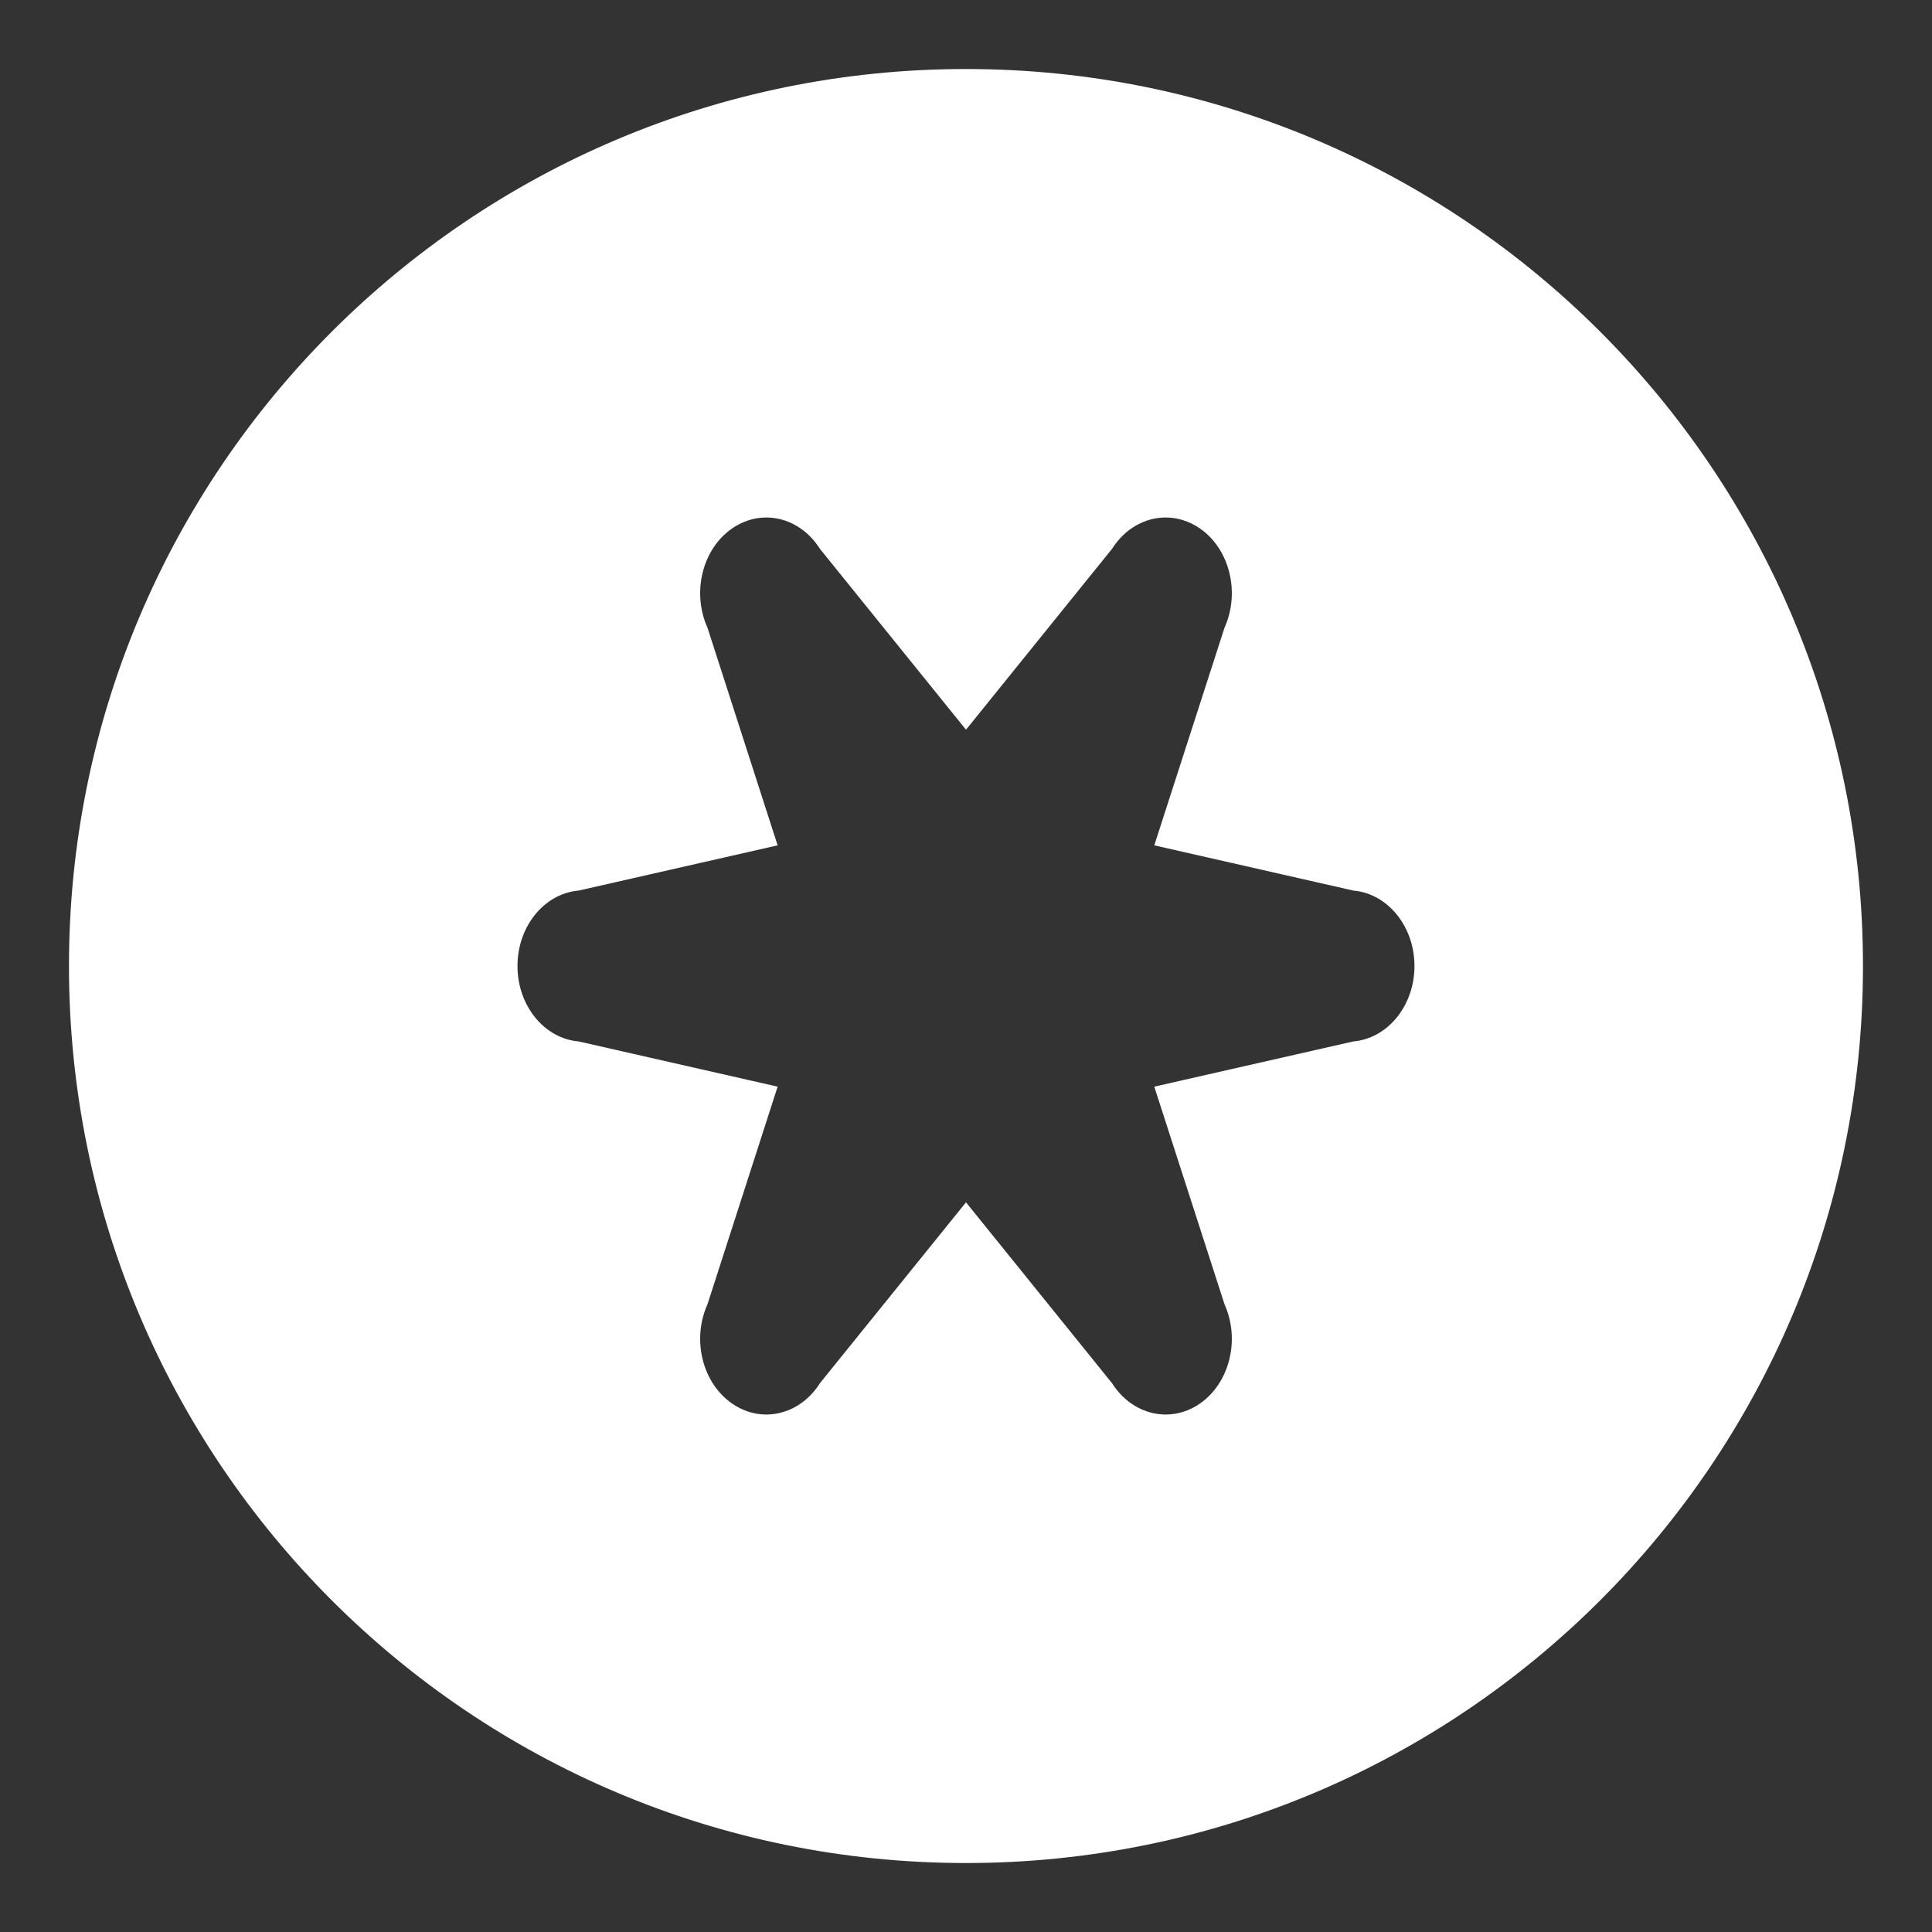
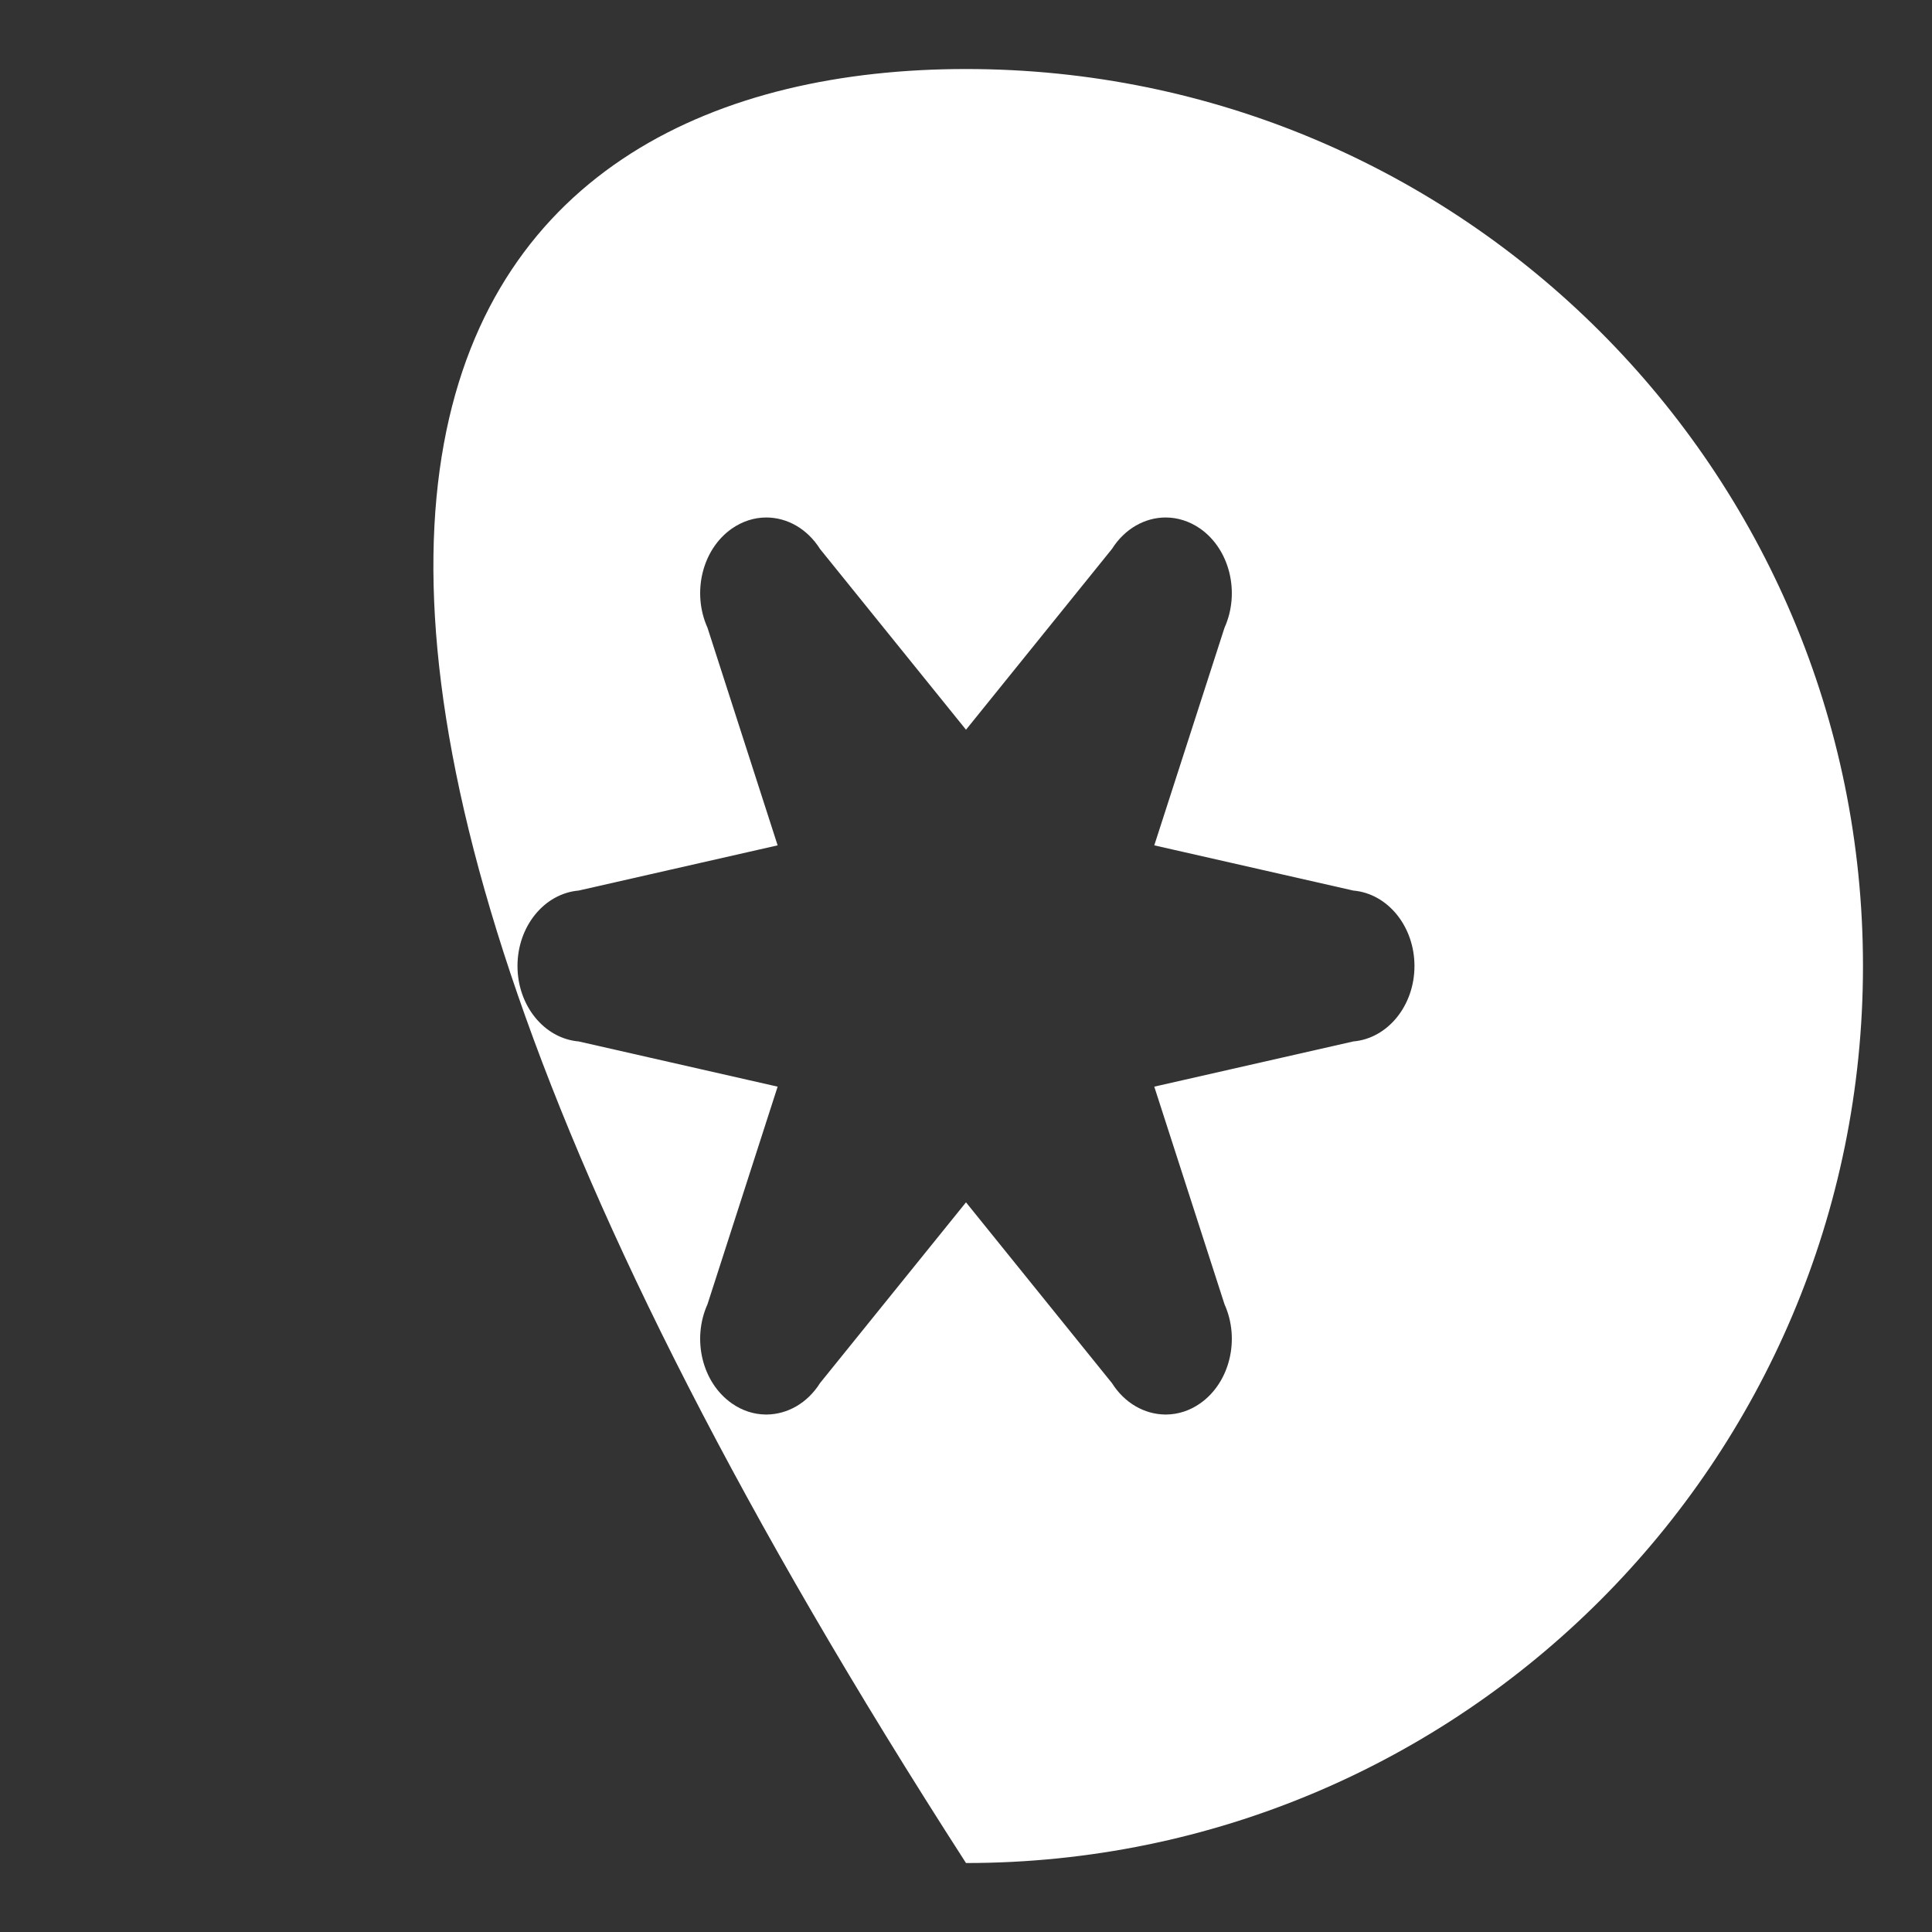
<svg xmlns="http://www.w3.org/2000/svg" width="40" height="40" viewBox="0 0 40 40" fill="none">
  <rect x="0" y="0" width="40" height="40" fill="#333333" stroke="none" />
-   <path d="M20 1.429C30.256 1.429 38.571 9.743 38.571 20C38.571 30.257 30.256 38.572 20 38.572C9.743 38.572 1.428 30.257 1.428 20C1.428 9.743 9.743 1.429 20 1.429ZM24.134 10.714C23.707 10.714 23.289 10.943 23.022 11.365L20 15.108L16.977 11.365C16.711 10.943 16.292 10.714 15.865 10.714C15.62 10.714 15.373 10.79 15.151 10.945C14.539 11.373 14.32 12.267 14.648 12.997L16.1 17.502L11.981 18.438C11.266 18.5 10.714 19.181 10.714 20C10.714 20.82 11.266 21.5 11.981 21.562L16.1 22.498L14.648 27.003C14.32 27.733 14.539 28.627 15.151 29.055C15.368 29.208 15.61 29.283 15.848 29.286H15.883C16.304 29.279 16.715 29.052 16.977 28.636L20 24.893L23.022 28.636C23.285 29.052 23.695 29.279 24.116 29.286H24.151C24.39 29.283 24.631 29.208 24.849 29.055C25.46 28.627 25.68 27.733 25.352 27.003L23.898 22.498L28.018 21.562C28.732 21.5 29.285 20.82 29.285 20C29.285 19.181 28.732 18.5 28.018 18.438L23.898 17.502L25.352 12.997C25.68 12.267 25.46 11.373 24.849 10.945C24.626 10.79 24.379 10.714 24.134 10.714Z" fill="white" />
+   <path d="M20 1.429C30.256 1.429 38.571 9.743 38.571 20C38.571 30.257 30.256 38.572 20 38.572C1.428 9.743 9.743 1.429 20 1.429ZM24.134 10.714C23.707 10.714 23.289 10.943 23.022 11.365L20 15.108L16.977 11.365C16.711 10.943 16.292 10.714 15.865 10.714C15.62 10.714 15.373 10.79 15.151 10.945C14.539 11.373 14.32 12.267 14.648 12.997L16.1 17.502L11.981 18.438C11.266 18.5 10.714 19.181 10.714 20C10.714 20.82 11.266 21.5 11.981 21.562L16.1 22.498L14.648 27.003C14.32 27.733 14.539 28.627 15.151 29.055C15.368 29.208 15.61 29.283 15.848 29.286H15.883C16.304 29.279 16.715 29.052 16.977 28.636L20 24.893L23.022 28.636C23.285 29.052 23.695 29.279 24.116 29.286H24.151C24.39 29.283 24.631 29.208 24.849 29.055C25.46 28.627 25.68 27.733 25.352 27.003L23.898 22.498L28.018 21.562C28.732 21.5 29.285 20.82 29.285 20C29.285 19.181 28.732 18.5 28.018 18.438L23.898 17.502L25.352 12.997C25.68 12.267 25.46 11.373 24.849 10.945C24.626 10.79 24.379 10.714 24.134 10.714Z" fill="white" />
</svg>